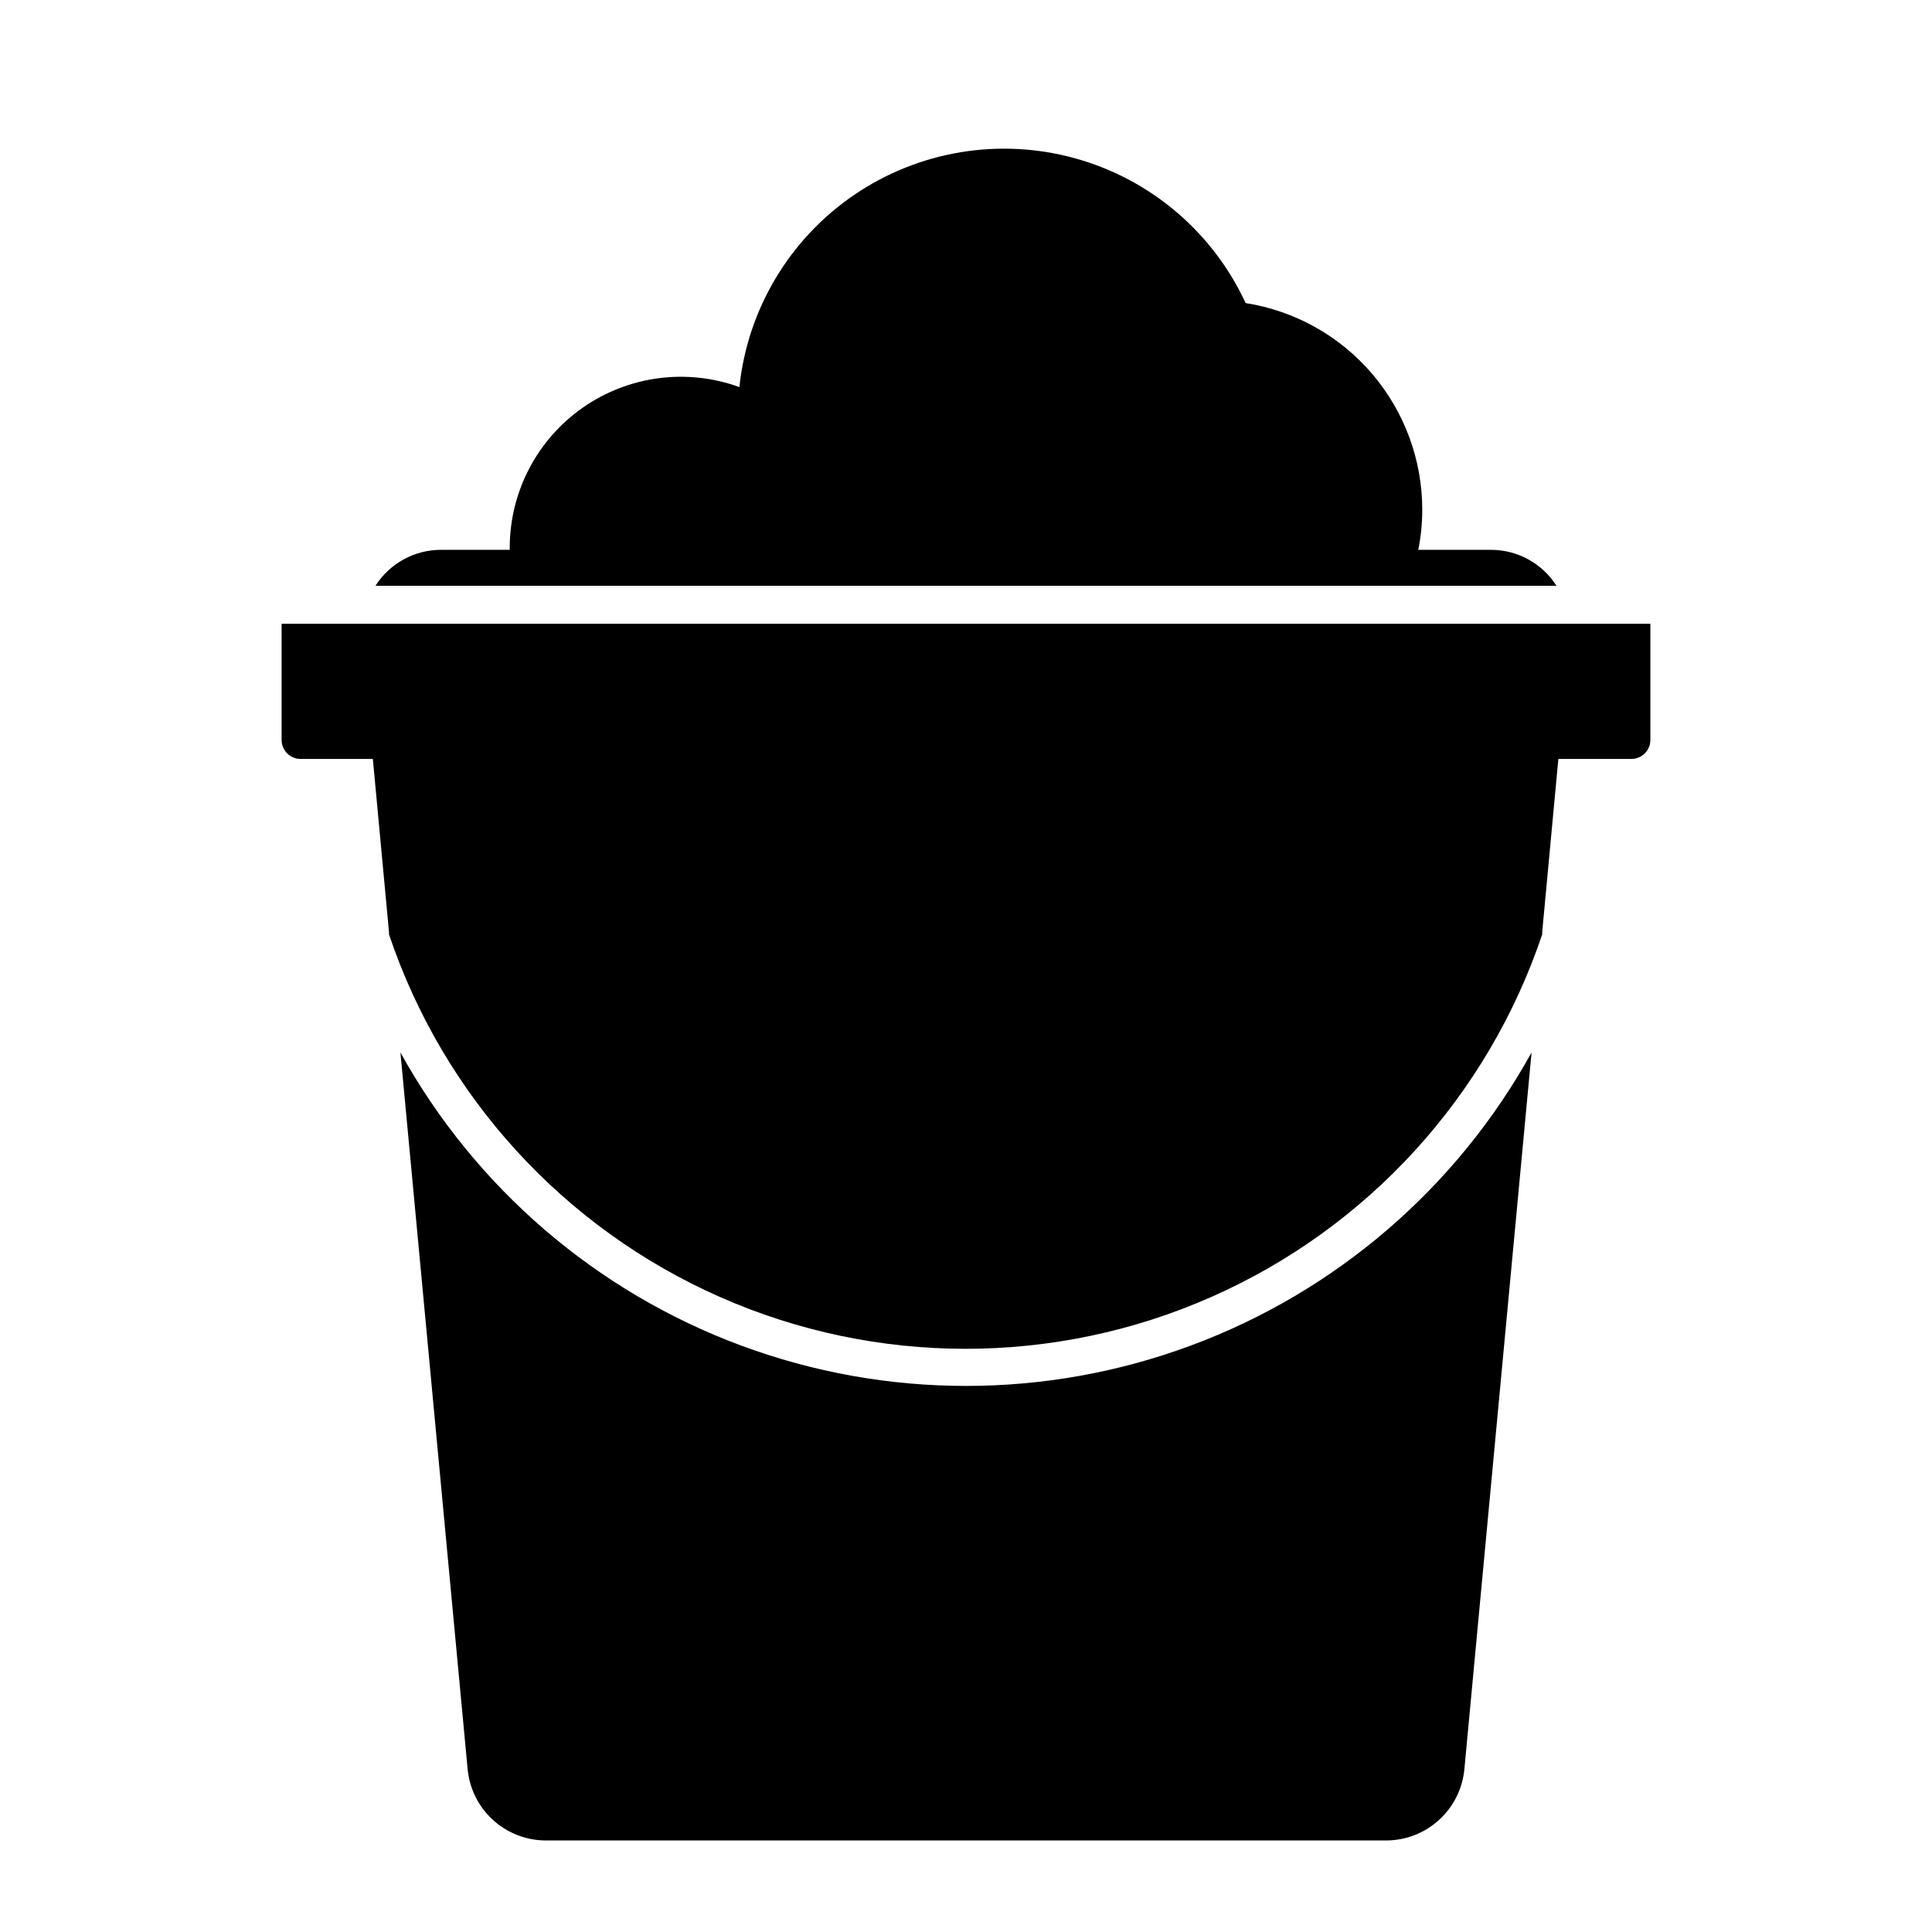
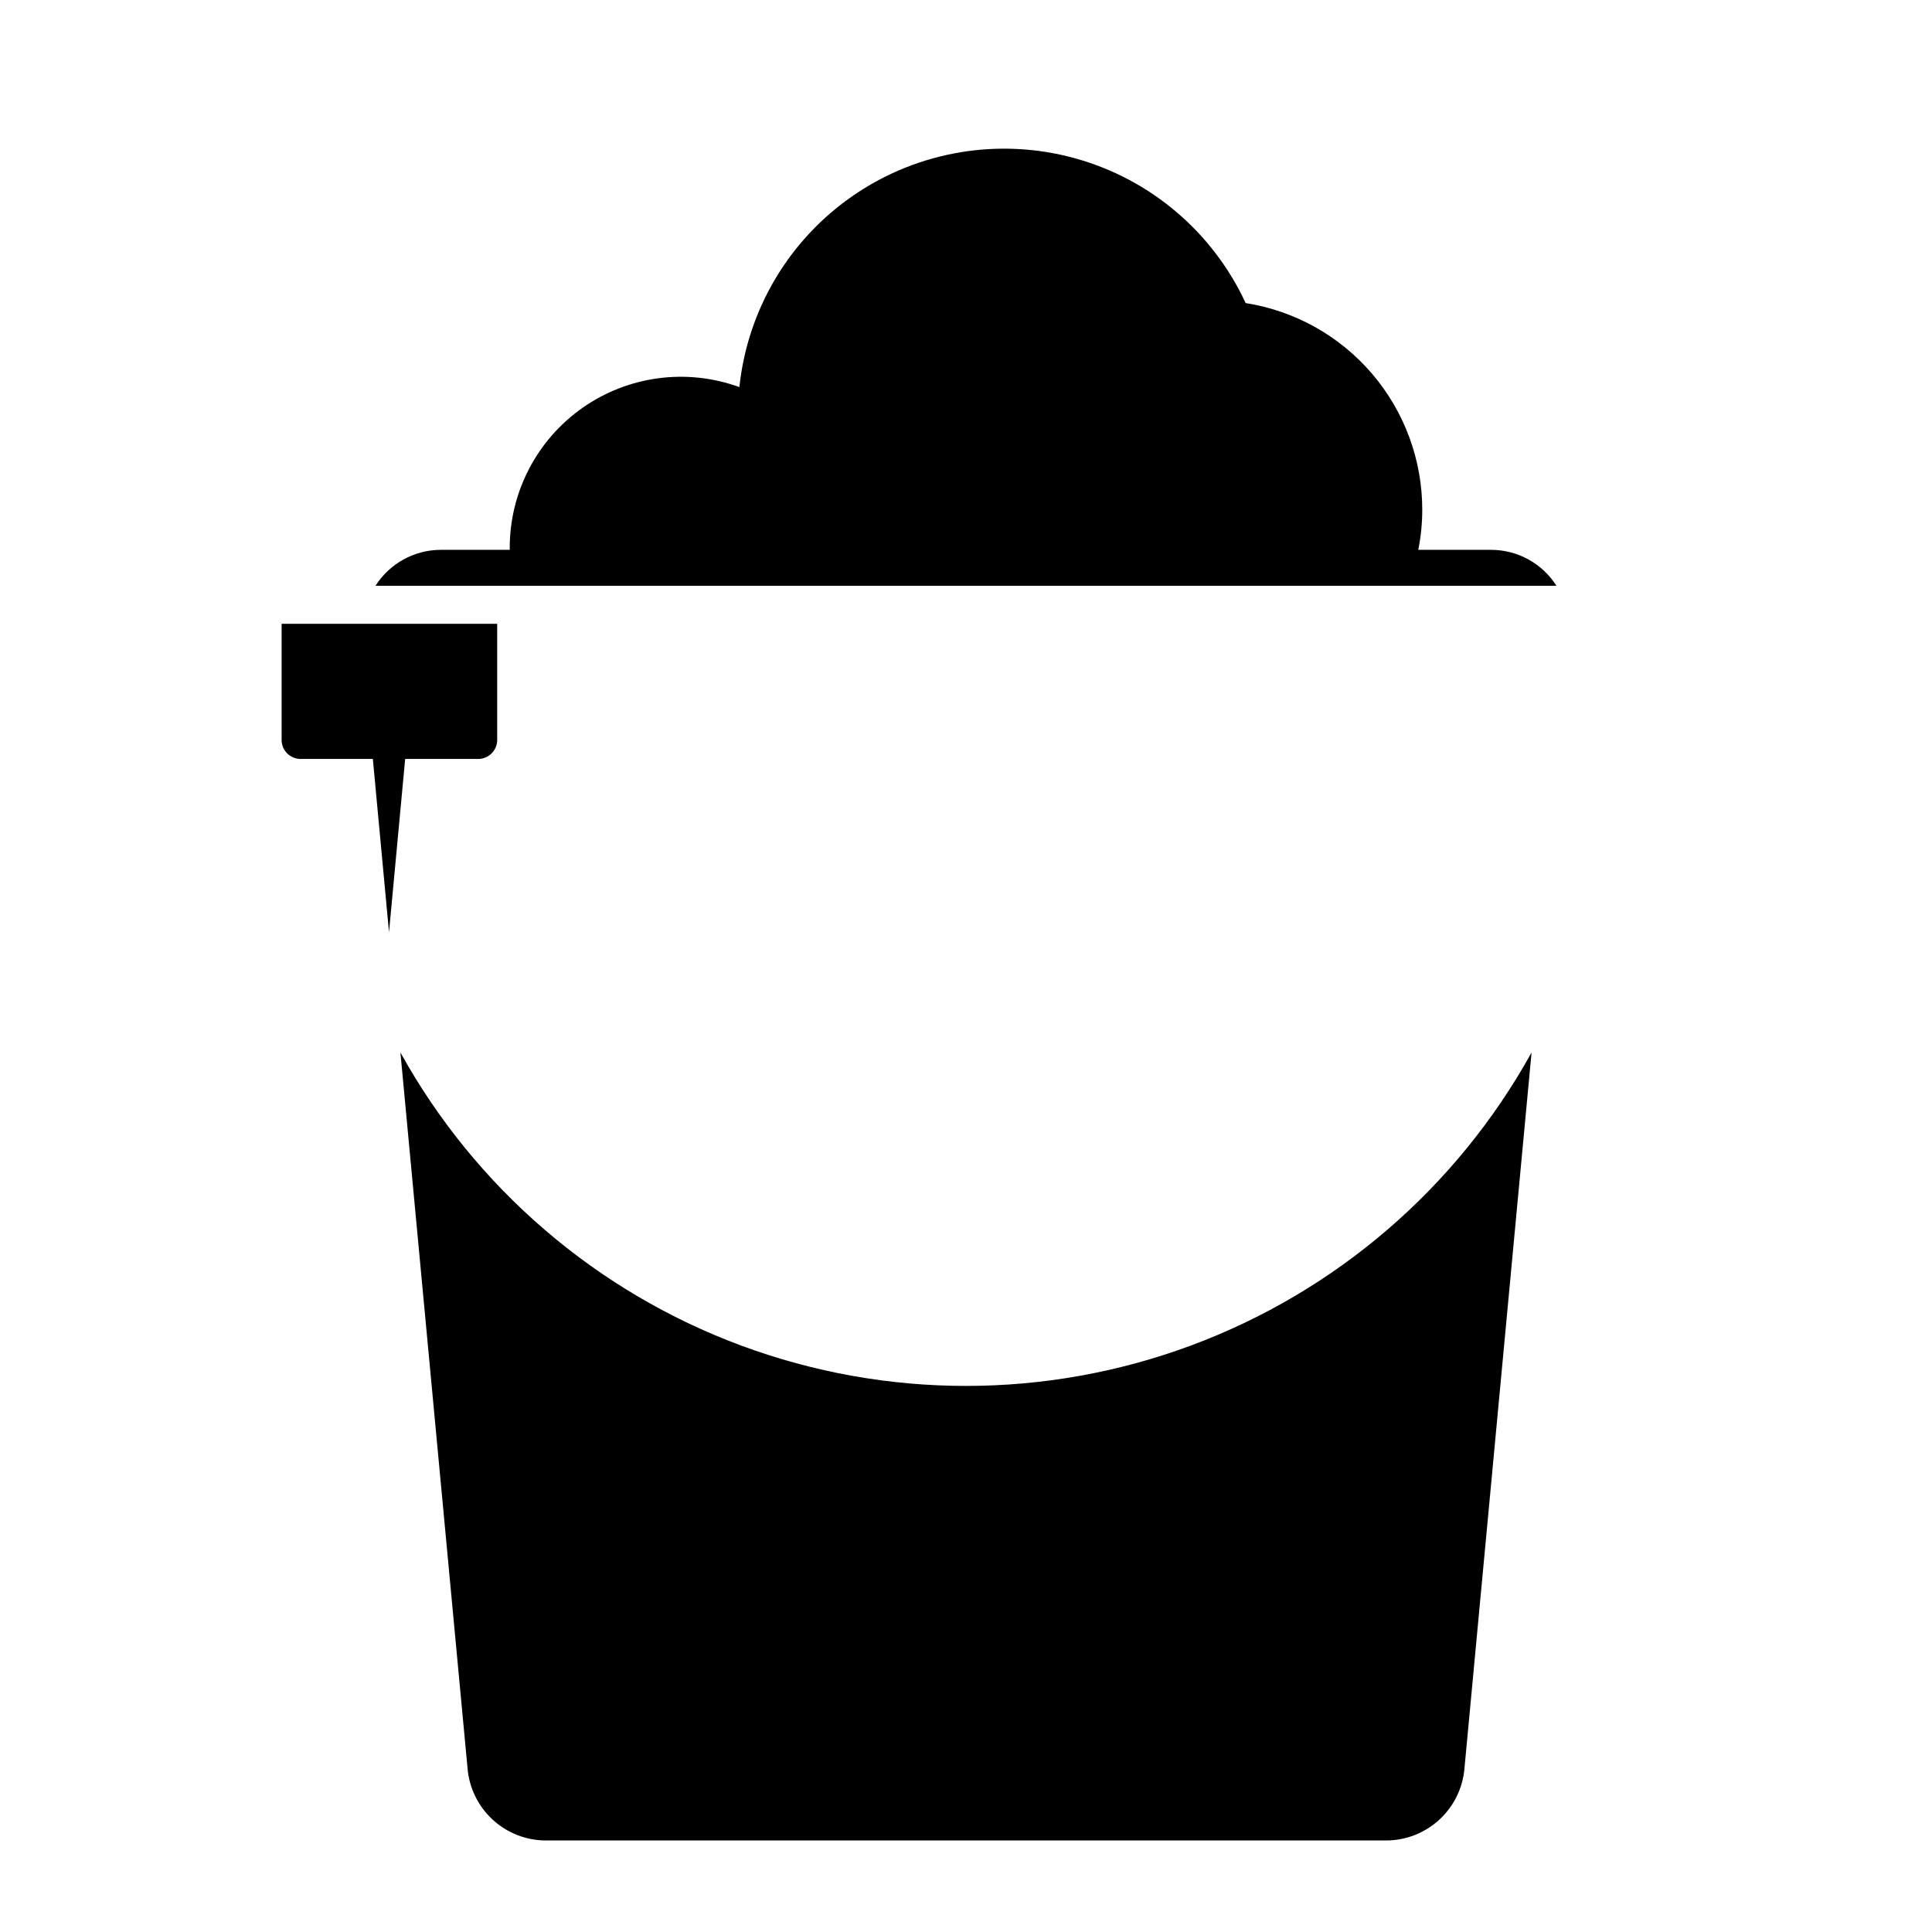
<svg xmlns="http://www.w3.org/2000/svg" fill="#000000" width="800px" height="800px" version="1.1" viewBox="144 144 512 512">
-   <path d="m549.88 422.92-17.785 189.73c-0.441 5.203-2.82 10.051-6.664 13.586-3.84 3.535-8.871 5.504-14.094 5.508h-222.68c-5.238-0.008-10.281-1.988-14.125-5.543-3.848-3.559-6.215-8.43-6.633-13.652l-17.785-189.63c19.844 35.863 51.891 63.426 90.32 77.68 38.43 14.25 80.699 14.25 119.13 0 38.43-14.254 70.477-41.816 90.32-77.68zm-10.781-133.21h-19.246c0.707-3.5 1.059-7.062 1.059-10.629 0.004-13.211-4.711-25.984-13.293-36.027-8.578-10.039-20.465-16.684-33.512-18.738-8.707-18.816-25.25-32.852-45.234-38.371-19.984-5.523-41.387-1.969-58.52 9.711-17.129 11.68-28.25 30.309-30.41 50.93-13.898-5.062-29.391-3.027-41.508 5.449-12.121 8.477-19.344 22.332-19.352 37.121v0.555h-18.188c-7.043-0.012-13.602 3.578-17.383 9.523h312.96c-3.777-5.945-10.336-9.535-17.379-9.523zm42.27 19.598h-362.74v0.555 30.23-0.004c0 1.34 0.527 2.621 1.473 3.562 0.945 0.945 2.227 1.477 3.562 1.477h19.145l4.281 45.898v0.605h0.004c14.441 42.938 46.289 77.82 87.738 96.102 41.449 18.285 88.68 18.285 130.13 0 41.449-18.281 73.293-53.164 87.738-96.102v-0.605l4.281-45.898h19.348c1.336 0 2.617-0.531 3.562-1.477 0.945-0.941 1.477-2.223 1.477-3.562v-30.23-0.551z" />
+   <path d="m549.88 422.92-17.785 189.73c-0.441 5.203-2.82 10.051-6.664 13.586-3.84 3.535-8.871 5.504-14.094 5.508h-222.68c-5.238-0.008-10.281-1.988-14.125-5.543-3.848-3.559-6.215-8.43-6.633-13.652l-17.785-189.63c19.844 35.863 51.891 63.426 90.32 77.68 38.43 14.25 80.699 14.25 119.13 0 38.43-14.254 70.477-41.816 90.32-77.68zm-10.781-133.21h-19.246c0.707-3.5 1.059-7.062 1.059-10.629 0.004-13.211-4.711-25.984-13.293-36.027-8.578-10.039-20.465-16.684-33.512-18.738-8.707-18.816-25.25-32.852-45.234-38.371-19.984-5.523-41.387-1.969-58.52 9.711-17.129 11.68-28.25 30.309-30.41 50.93-13.898-5.062-29.391-3.027-41.508 5.449-12.121 8.477-19.344 22.332-19.352 37.121v0.555h-18.188c-7.043-0.012-13.602 3.578-17.383 9.523h312.96c-3.777-5.945-10.336-9.535-17.379-9.523zm42.27 19.598h-362.74v0.555 30.23-0.004c0 1.34 0.527 2.621 1.473 3.562 0.945 0.945 2.227 1.477 3.562 1.477h19.145l4.281 45.898v0.605h0.004v-0.605l4.281-45.898h19.348c1.336 0 2.617-0.531 3.562-1.477 0.945-0.941 1.477-2.223 1.477-3.562v-30.23-0.551z" />
</svg>